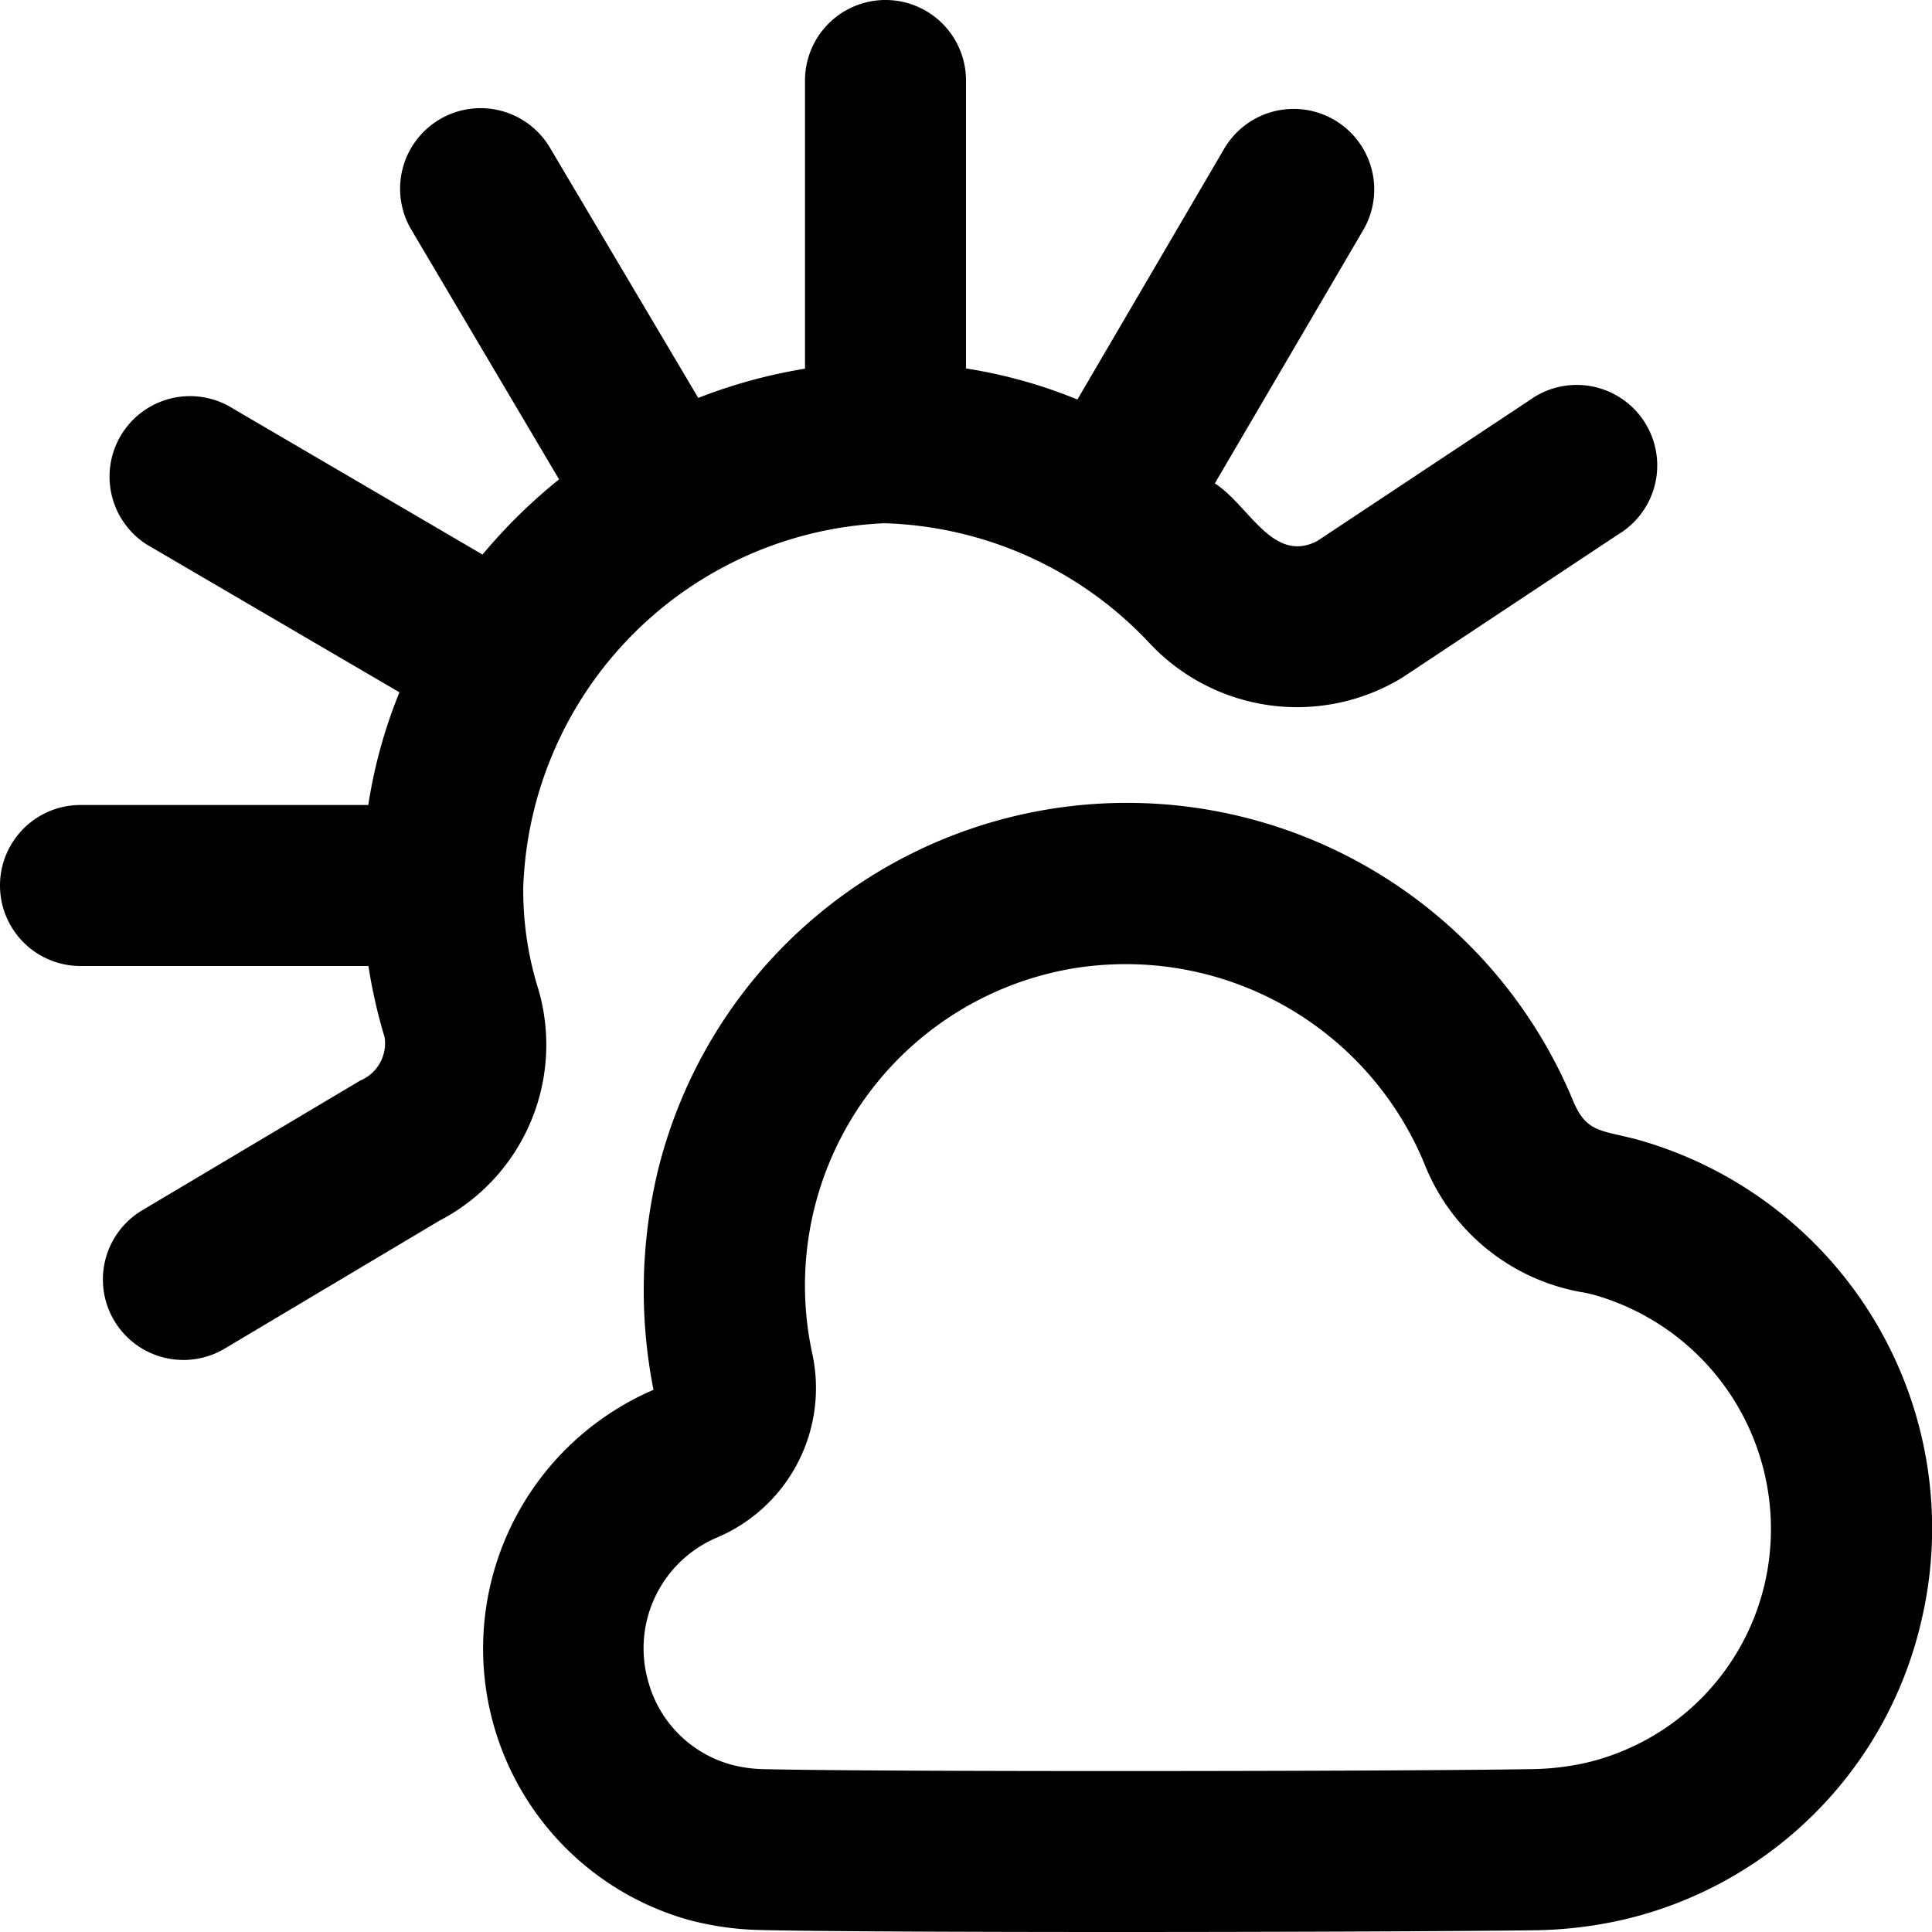
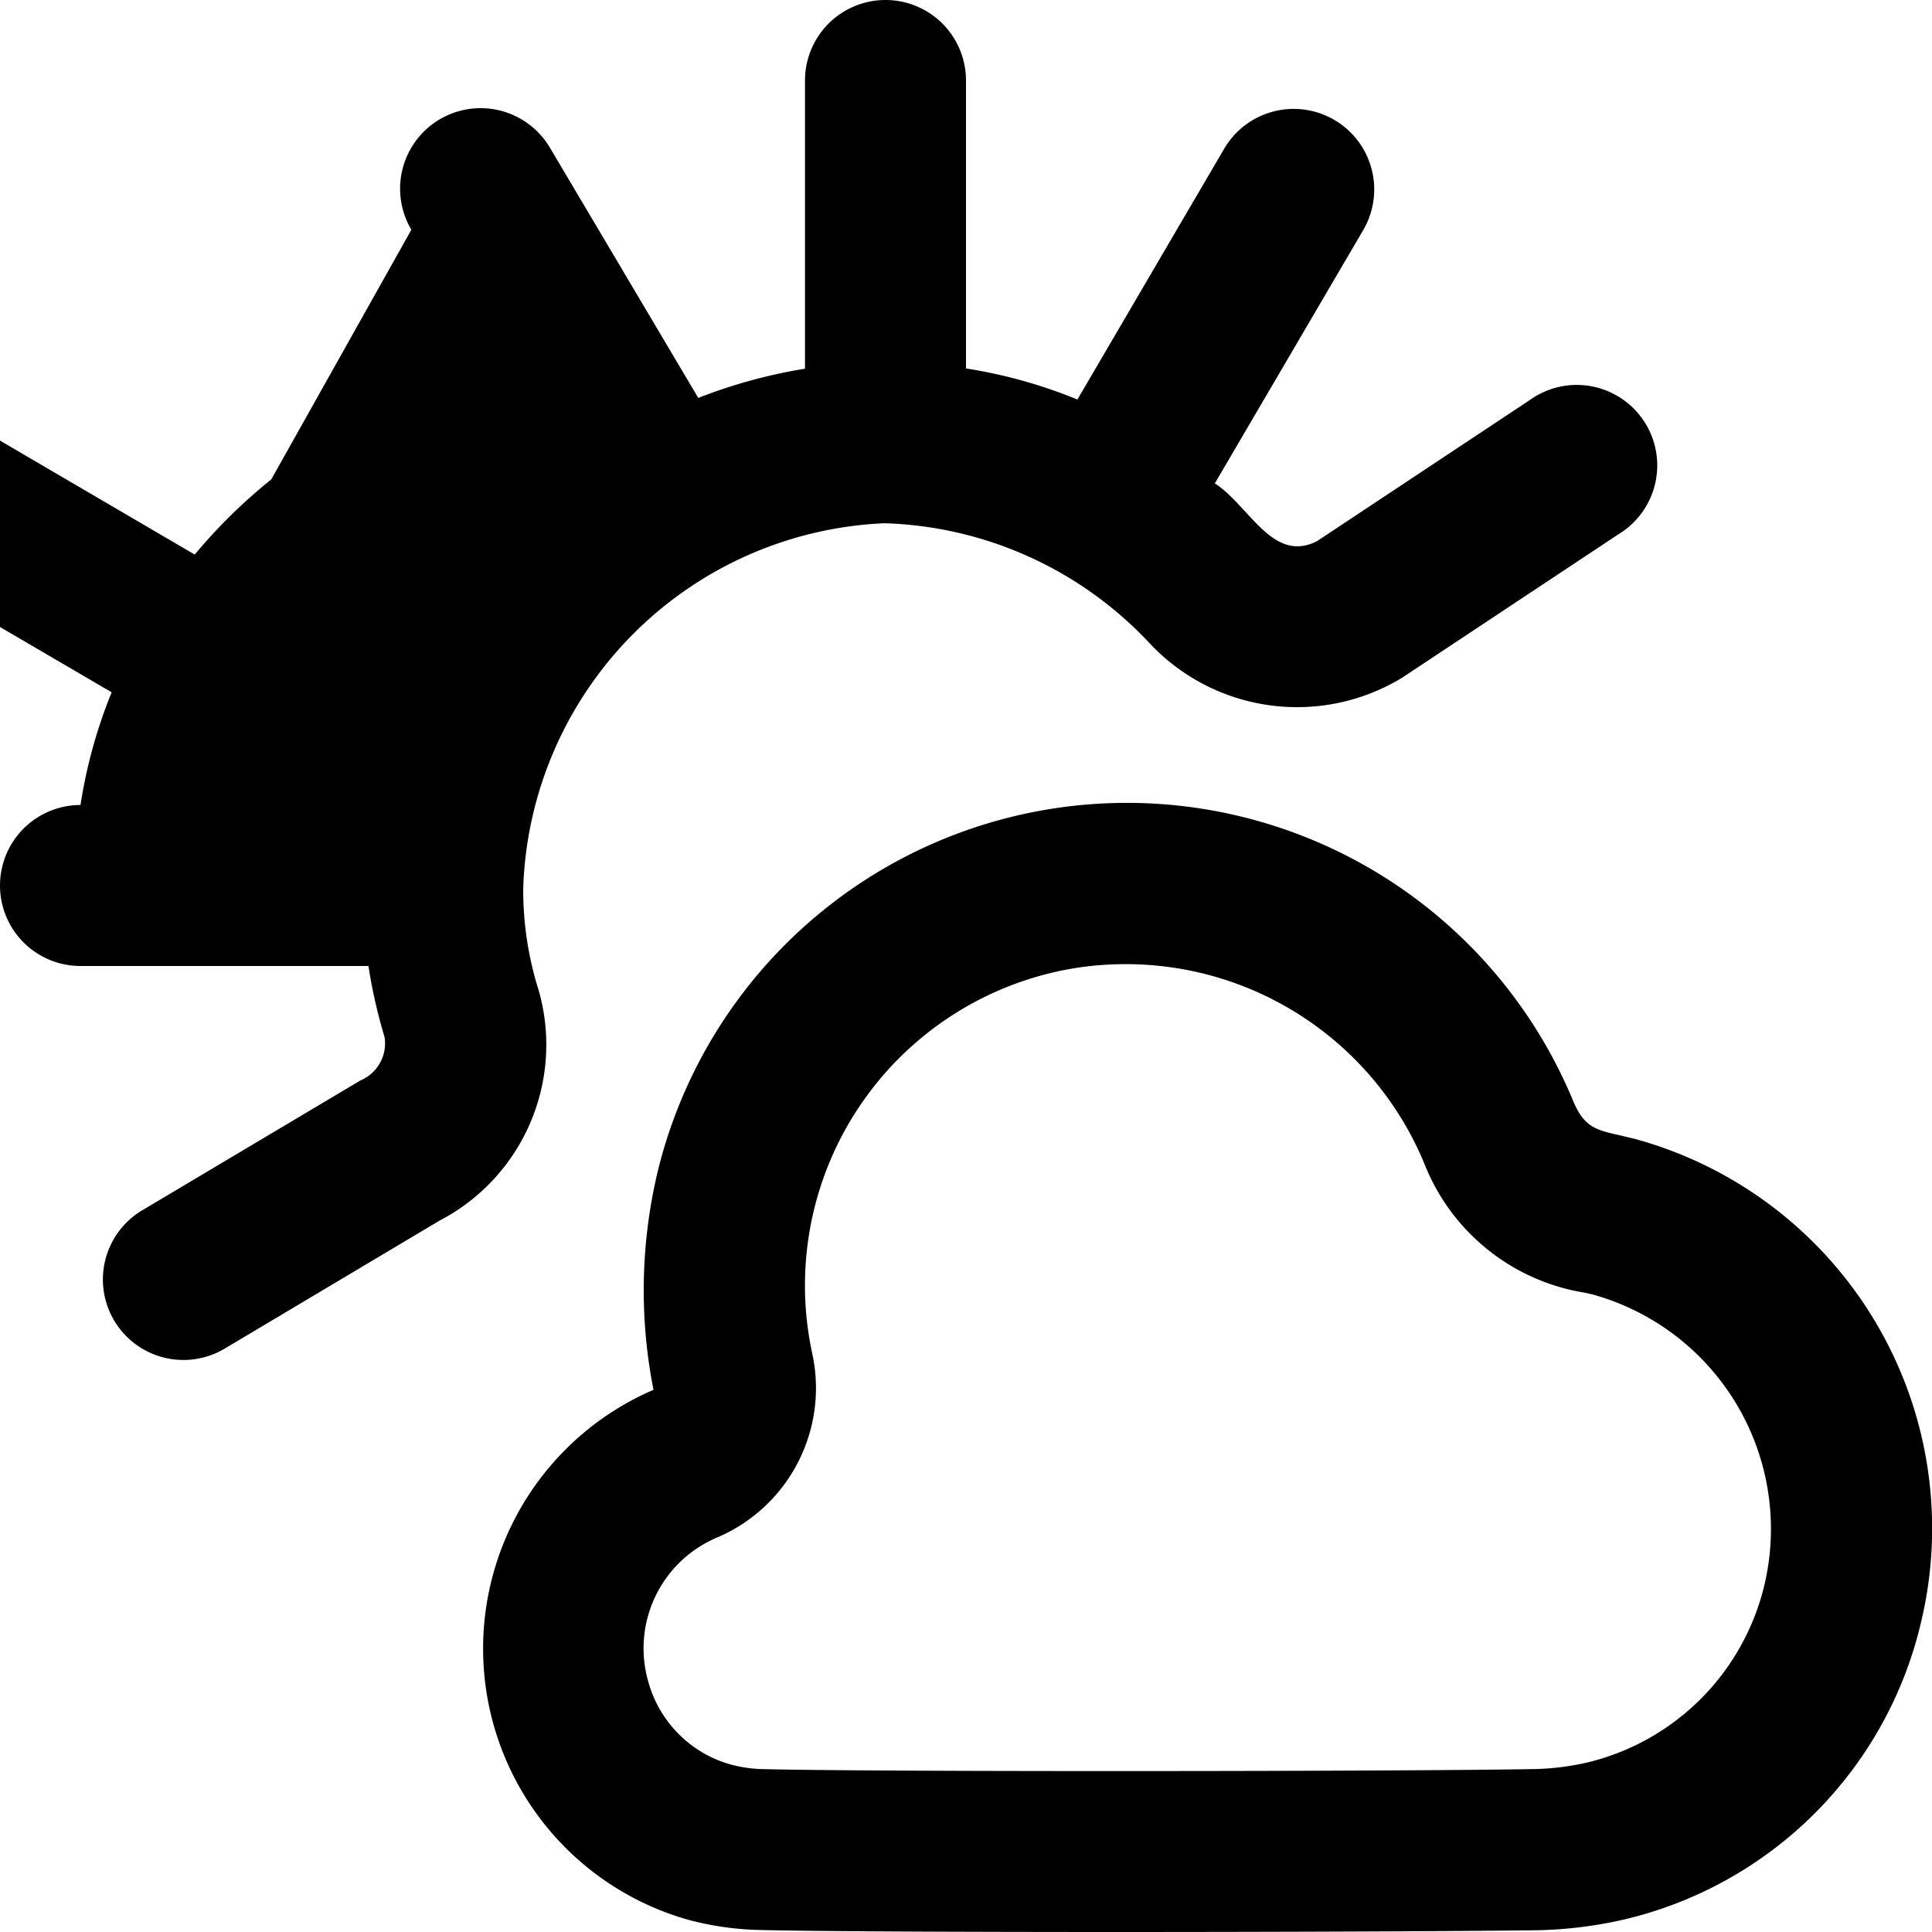
<svg xmlns="http://www.w3.org/2000/svg" id="Layer_1" data-name="Layer 1" viewBox="0 0 24 24" width="512" height="512">
-   <path d="M13.892,24c-1.96,0-3.837-.008-4.491-.026a3.749,3.749,0,0,1-.834-.121,3.5,3.5,0,0,1-.449-6.588,6.366,6.366,0,0,1,.057-2.732,6,6,0,0,1,11.368-.855c.136.326.286.36.587.427l.176.042h0a5.014,5.014,0,0,1,3.559,6,4.951,4.951,0,0,1-3.7,3.7,5.283,5.283,0,0,1-1.064.131C18.229,23.99,16.013,24,13.892,24Zm.09-12.023a4.045,4.045,0,0,0-.589.043A3.994,3.994,0,0,0,10.087,16.8,2.017,2.017,0,0,1,8.907,19.1a1.494,1.494,0,0,0-.851,1.8,1.473,1.473,0,0,0,1.02,1.019,1.673,1.673,0,0,0,.382.057c1.342.036,7.945.03,9.6,0a3.234,3.234,0,0,0,.657-.081,2.977,2.977,0,0,0,2.2-2.193,3.023,3.023,0,0,0-2.132-3.622l-.092-.021a2.582,2.582,0,0,1-2-1.611A4.013,4.013,0,0,0,13.982,11.977ZM2.28,16.894a1,1,0,0,1-.512-1.86l2.709-1.612a.5.5,0,0,0,.3-.54,6.425,6.425,0,0,1-.2-.882H1a1,1,0,0,1,0-2H4.575a6.206,6.206,0,0,1,.387-1.4l-3.078-1.8a1,1,0,1,1,1.01-1.725l3.1,1.814a6.718,6.718,0,0,1,.951-.934L5.11,2.854a1,1,0,0,1,1.721-1.02L8.674,4.943A6.5,6.5,0,0,1,10,4.58V1a1,1,0,0,1,2,0V4.577a6.137,6.137,0,0,1,1.384.386l1.823-3.115a1,1,0,0,1,1.727,1.011L15.091,6.005c.427.274.717,1,1.27.717L19,4.972a1,1,0,1,1,1.1,1.668L17.416,8.42a2.511,2.511,0,0,1-3.147-.442A4.7,4.7,0,0,0,10.986,6.5,4.692,4.692,0,0,0,6.5,11.023,4.115,4.115,0,0,0,6.691,12.3,2.462,2.462,0,0,1,5.46,15.163l-2.669,1.59A1,1,0,0,1,2.28,16.894Z" />
+   <path d="M13.892,24c-1.96,0-3.837-.008-4.491-.026a3.749,3.749,0,0,1-.834-.121,3.5,3.5,0,0,1-.449-6.588,6.366,6.366,0,0,1,.057-2.732,6,6,0,0,1,11.368-.855c.136.326.286.36.587.427l.176.042h0a5.014,5.014,0,0,1,3.559,6,4.951,4.951,0,0,1-3.7,3.7,5.283,5.283,0,0,1-1.064.131C18.229,23.99,16.013,24,13.892,24Zm.09-12.023a4.045,4.045,0,0,0-.589.043A3.994,3.994,0,0,0,10.087,16.8,2.017,2.017,0,0,1,8.907,19.1a1.494,1.494,0,0,0-.851,1.8,1.473,1.473,0,0,0,1.02,1.019,1.673,1.673,0,0,0,.382.057c1.342.036,7.945.03,9.6,0a3.234,3.234,0,0,0,.657-.081,2.977,2.977,0,0,0,2.2-2.193,3.023,3.023,0,0,0-2.132-3.622l-.092-.021a2.582,2.582,0,0,1-2-1.611A4.013,4.013,0,0,0,13.982,11.977ZM2.28,16.894a1,1,0,0,1-.512-1.86l2.709-1.612a.5.5,0,0,0,.3-.54,6.425,6.425,0,0,1-.2-.882H1a1,1,0,0,1,0-2a6.206,6.206,0,0,1,.387-1.4l-3.078-1.8a1,1,0,1,1,1.01-1.725l3.1,1.814a6.718,6.718,0,0,1,.951-.934L5.11,2.854a1,1,0,0,1,1.721-1.02L8.674,4.943A6.5,6.5,0,0,1,10,4.58V1a1,1,0,0,1,2,0V4.577a6.137,6.137,0,0,1,1.384.386l1.823-3.115a1,1,0,0,1,1.727,1.011L15.091,6.005c.427.274.717,1,1.27.717L19,4.972a1,1,0,1,1,1.1,1.668L17.416,8.42a2.511,2.511,0,0,1-3.147-.442A4.7,4.7,0,0,0,10.986,6.5,4.692,4.692,0,0,0,6.5,11.023,4.115,4.115,0,0,0,6.691,12.3,2.462,2.462,0,0,1,5.46,15.163l-2.669,1.59A1,1,0,0,1,2.28,16.894Z" />
</svg>